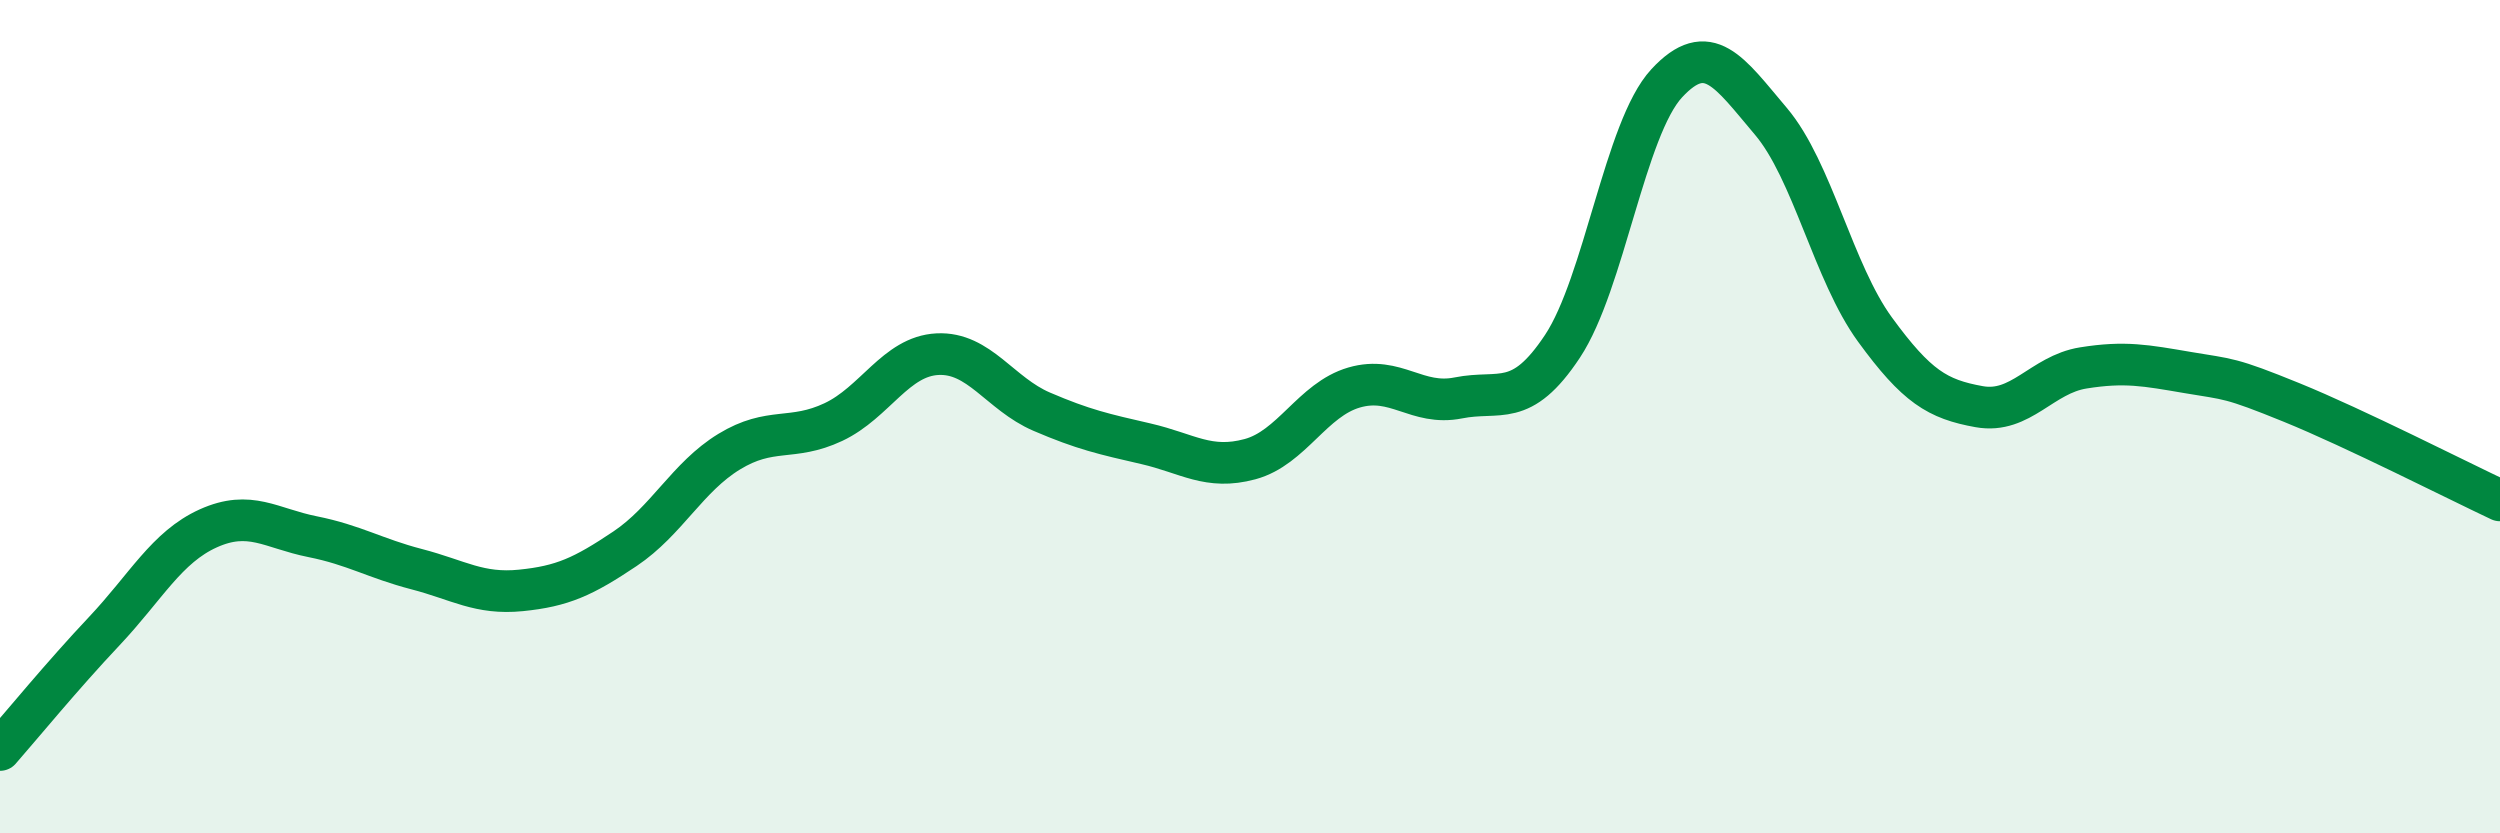
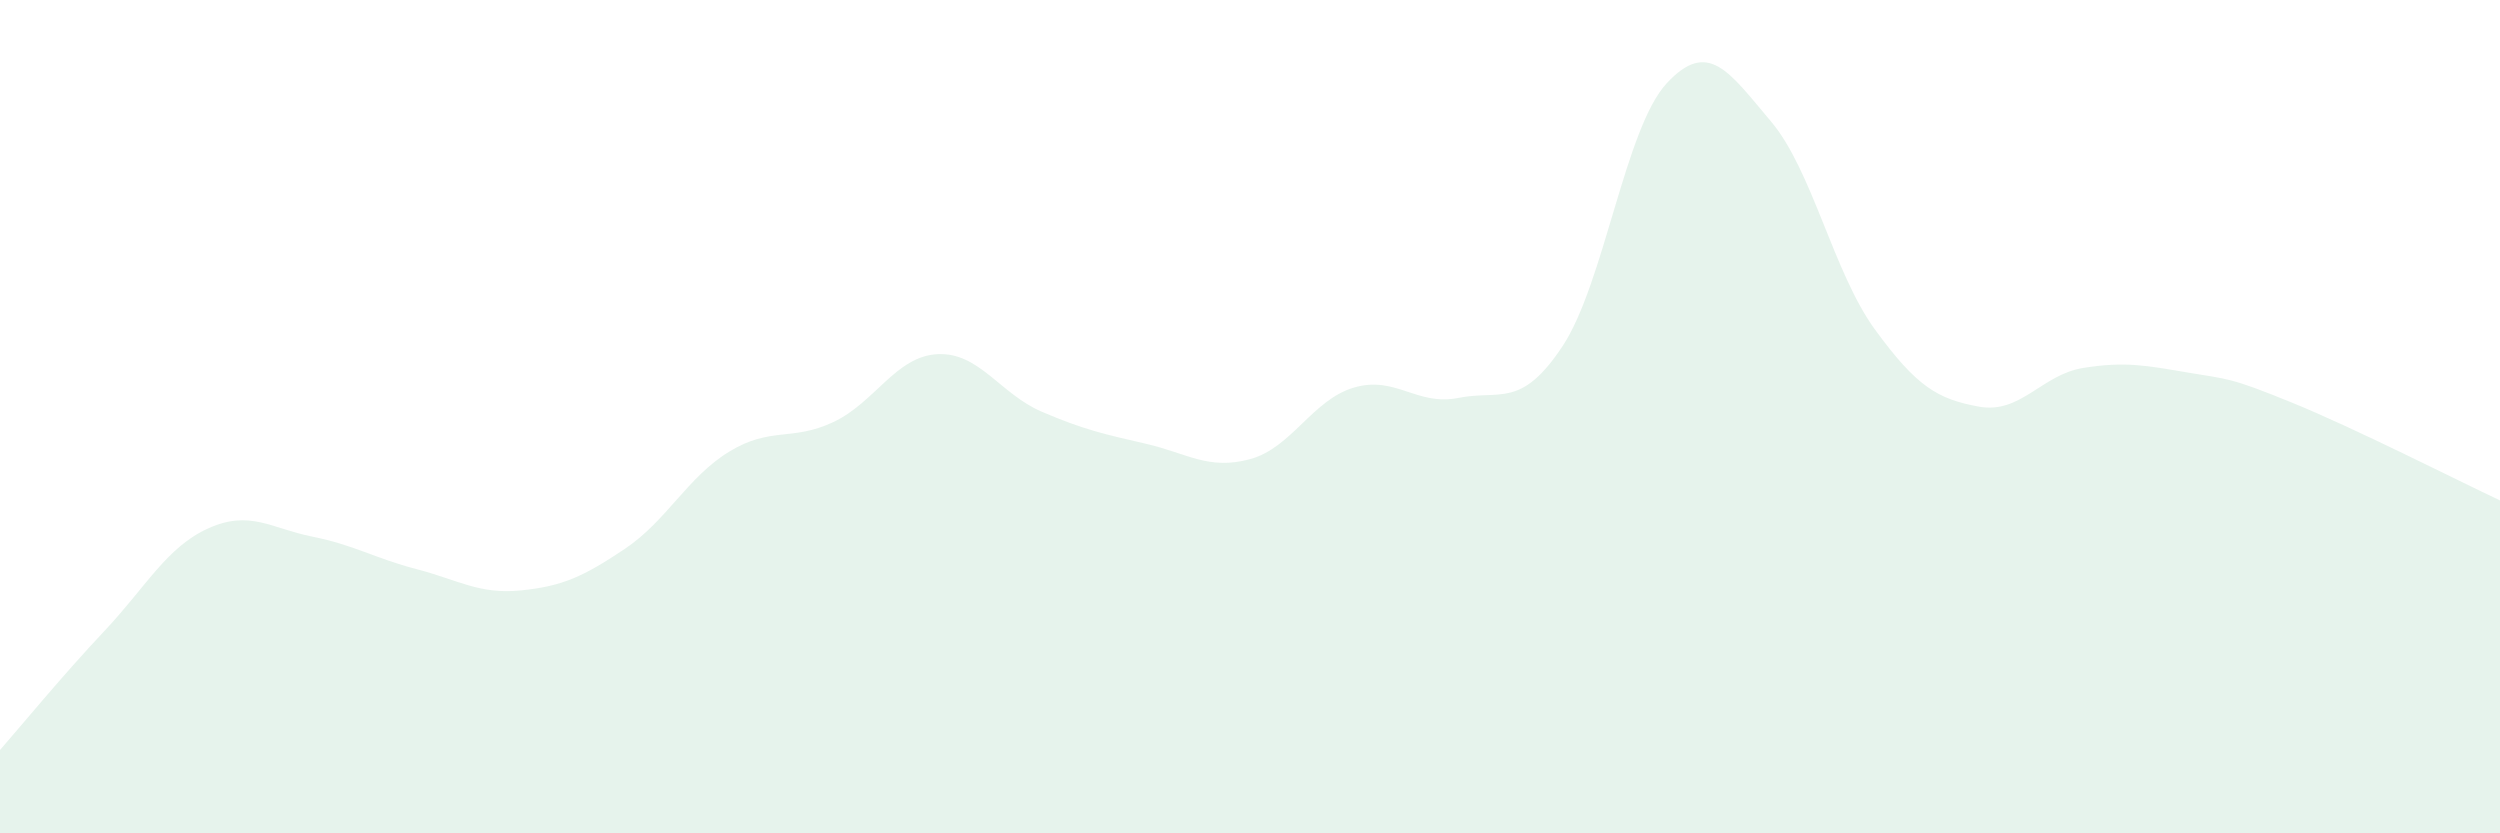
<svg xmlns="http://www.w3.org/2000/svg" width="60" height="20" viewBox="0 0 60 20">
  <path d="M 0,18 C 0.5,17.43 1.5,16.21 2.5,15.15 C 3.5,14.09 4,13.13 5,12.68 C 6,12.23 6.5,12.68 7.5,12.88 C 8.5,13.08 9,13.4 10,13.66 C 11,13.92 11.5,14.27 12.5,14.17 C 13.5,14.07 14,13.84 15,13.17 C 16,12.5 16.5,11.45 17.5,10.84 C 18.5,10.23 19,10.6 20,10.13 C 21,9.66 21.5,8.55 22.5,8.5 C 23.5,8.45 24,9.45 25,9.88 C 26,10.31 26.5,10.42 27.5,10.65 C 28.5,10.88 29,11.29 30,11.02 C 31,10.75 31.5,9.59 32.5,9.3 C 33.5,9.01 34,9.75 35,9.55 C 36,9.35 36.5,9.82 37.5,8.31 C 38.5,6.8 39,3.08 40,2 C 41,0.92 41.5,1.73 42.5,2.91 C 43.5,4.09 44,6.54 45,7.91 C 46,9.28 46.5,9.58 47.5,9.76 C 48.5,9.94 49,8.99 50,8.83 C 51,8.67 51.5,8.77 52.5,8.94 C 53.5,9.11 53.5,9.05 55,9.66 C 56.5,10.27 59,11.54 60,12.01L60 20L0 20Z" fill="#008740" opacity="0.1" stroke-linecap="round" stroke-linejoin="round" />
-   <path d="M 0,18 C 0.5,17.43 1.5,16.21 2.5,15.15 C 3.5,14.09 4,13.13 5,12.68 C 6,12.23 6.5,12.68 7.5,12.88 C 8.5,13.08 9,13.4 10,13.66 C 11,13.92 11.5,14.27 12.5,14.17 C 13.5,14.07 14,13.84 15,13.17 C 16,12.5 16.5,11.45 17.5,10.84 C 18.5,10.23 19,10.6 20,10.13 C 21,9.66 21.5,8.55 22.5,8.5 C 23.5,8.45 24,9.45 25,9.88 C 26,10.31 26.5,10.42 27.5,10.65 C 28.5,10.88 29,11.29 30,11.02 C 31,10.75 31.5,9.59 32.5,9.3 C 33.5,9.01 34,9.75 35,9.55 C 36,9.35 36.5,9.82 37.5,8.31 C 38.5,6.8 39,3.08 40,2 C 41,0.92 41.5,1.73 42.5,2.91 C 43.5,4.09 44,6.54 45,7.91 C 46,9.28 46.5,9.58 47.5,9.76 C 48.5,9.94 49,8.99 50,8.83 C 51,8.67 51.5,8.77 52.5,8.94 C 53.5,9.11 53.5,9.05 55,9.66 C 56.5,10.27 59,11.54 60,12.01" stroke="#008740" stroke-width="1" fill="none" stroke-linecap="round" stroke-linejoin="round" />
</svg>